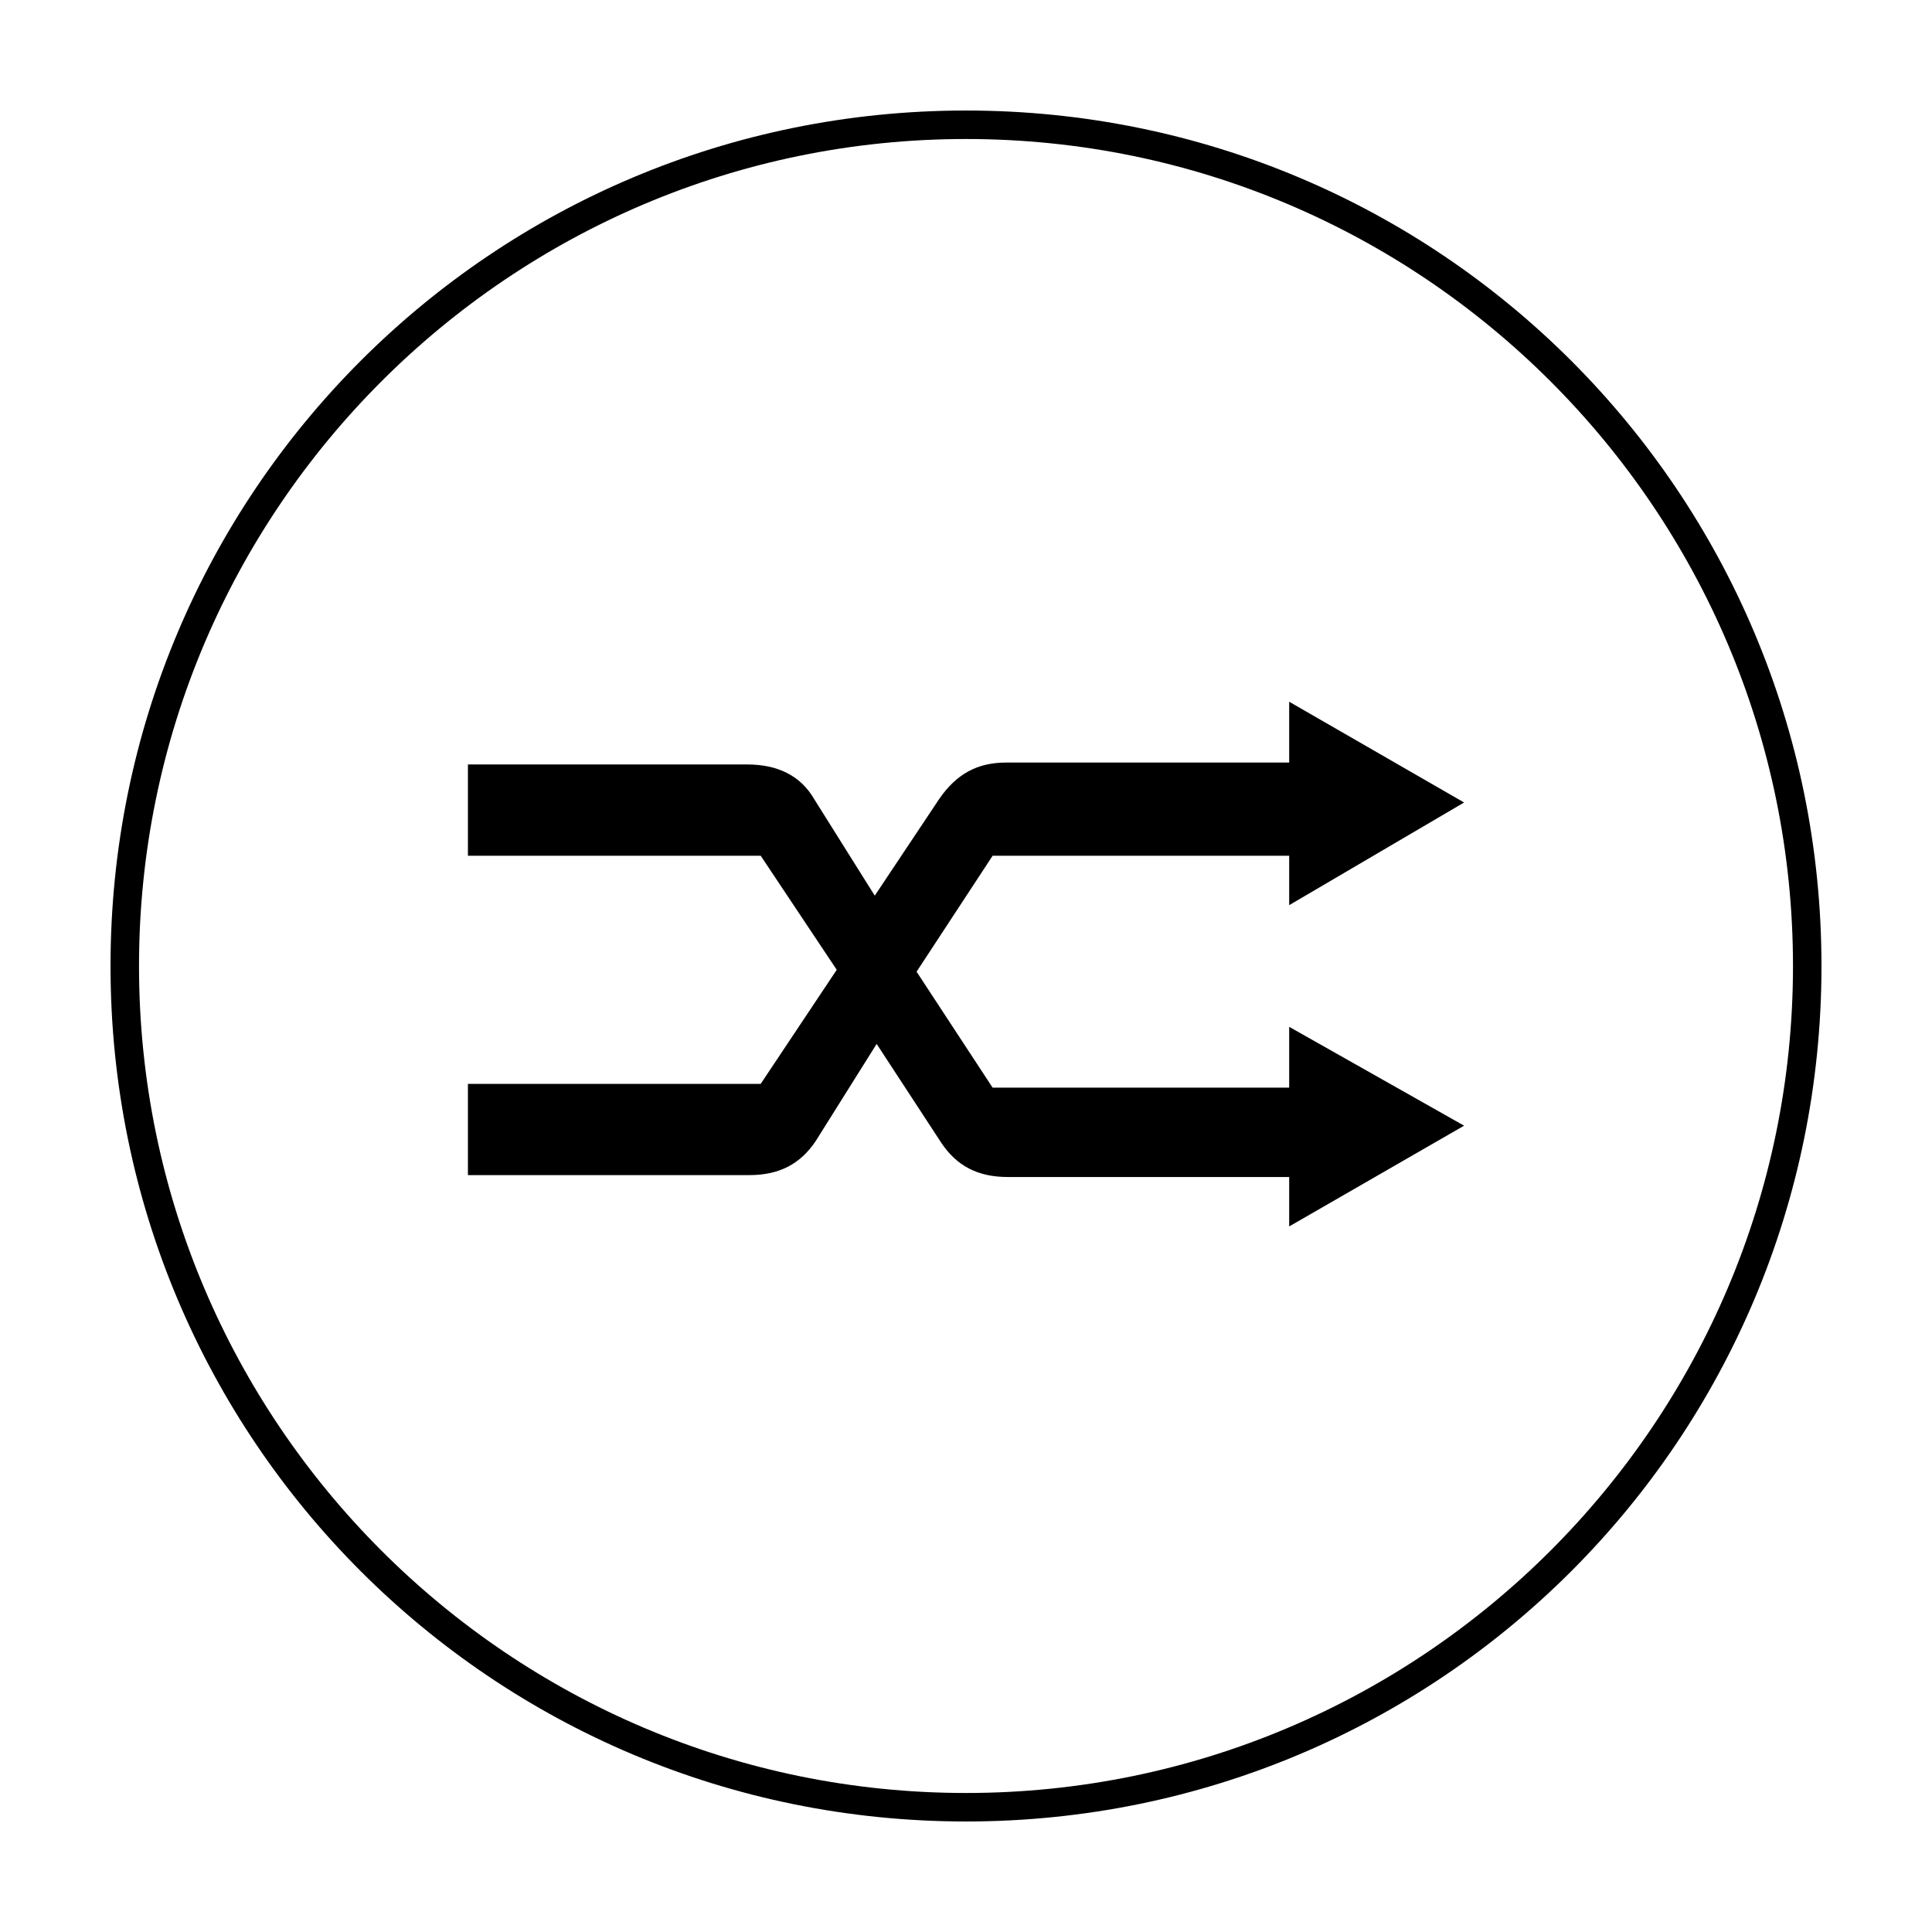
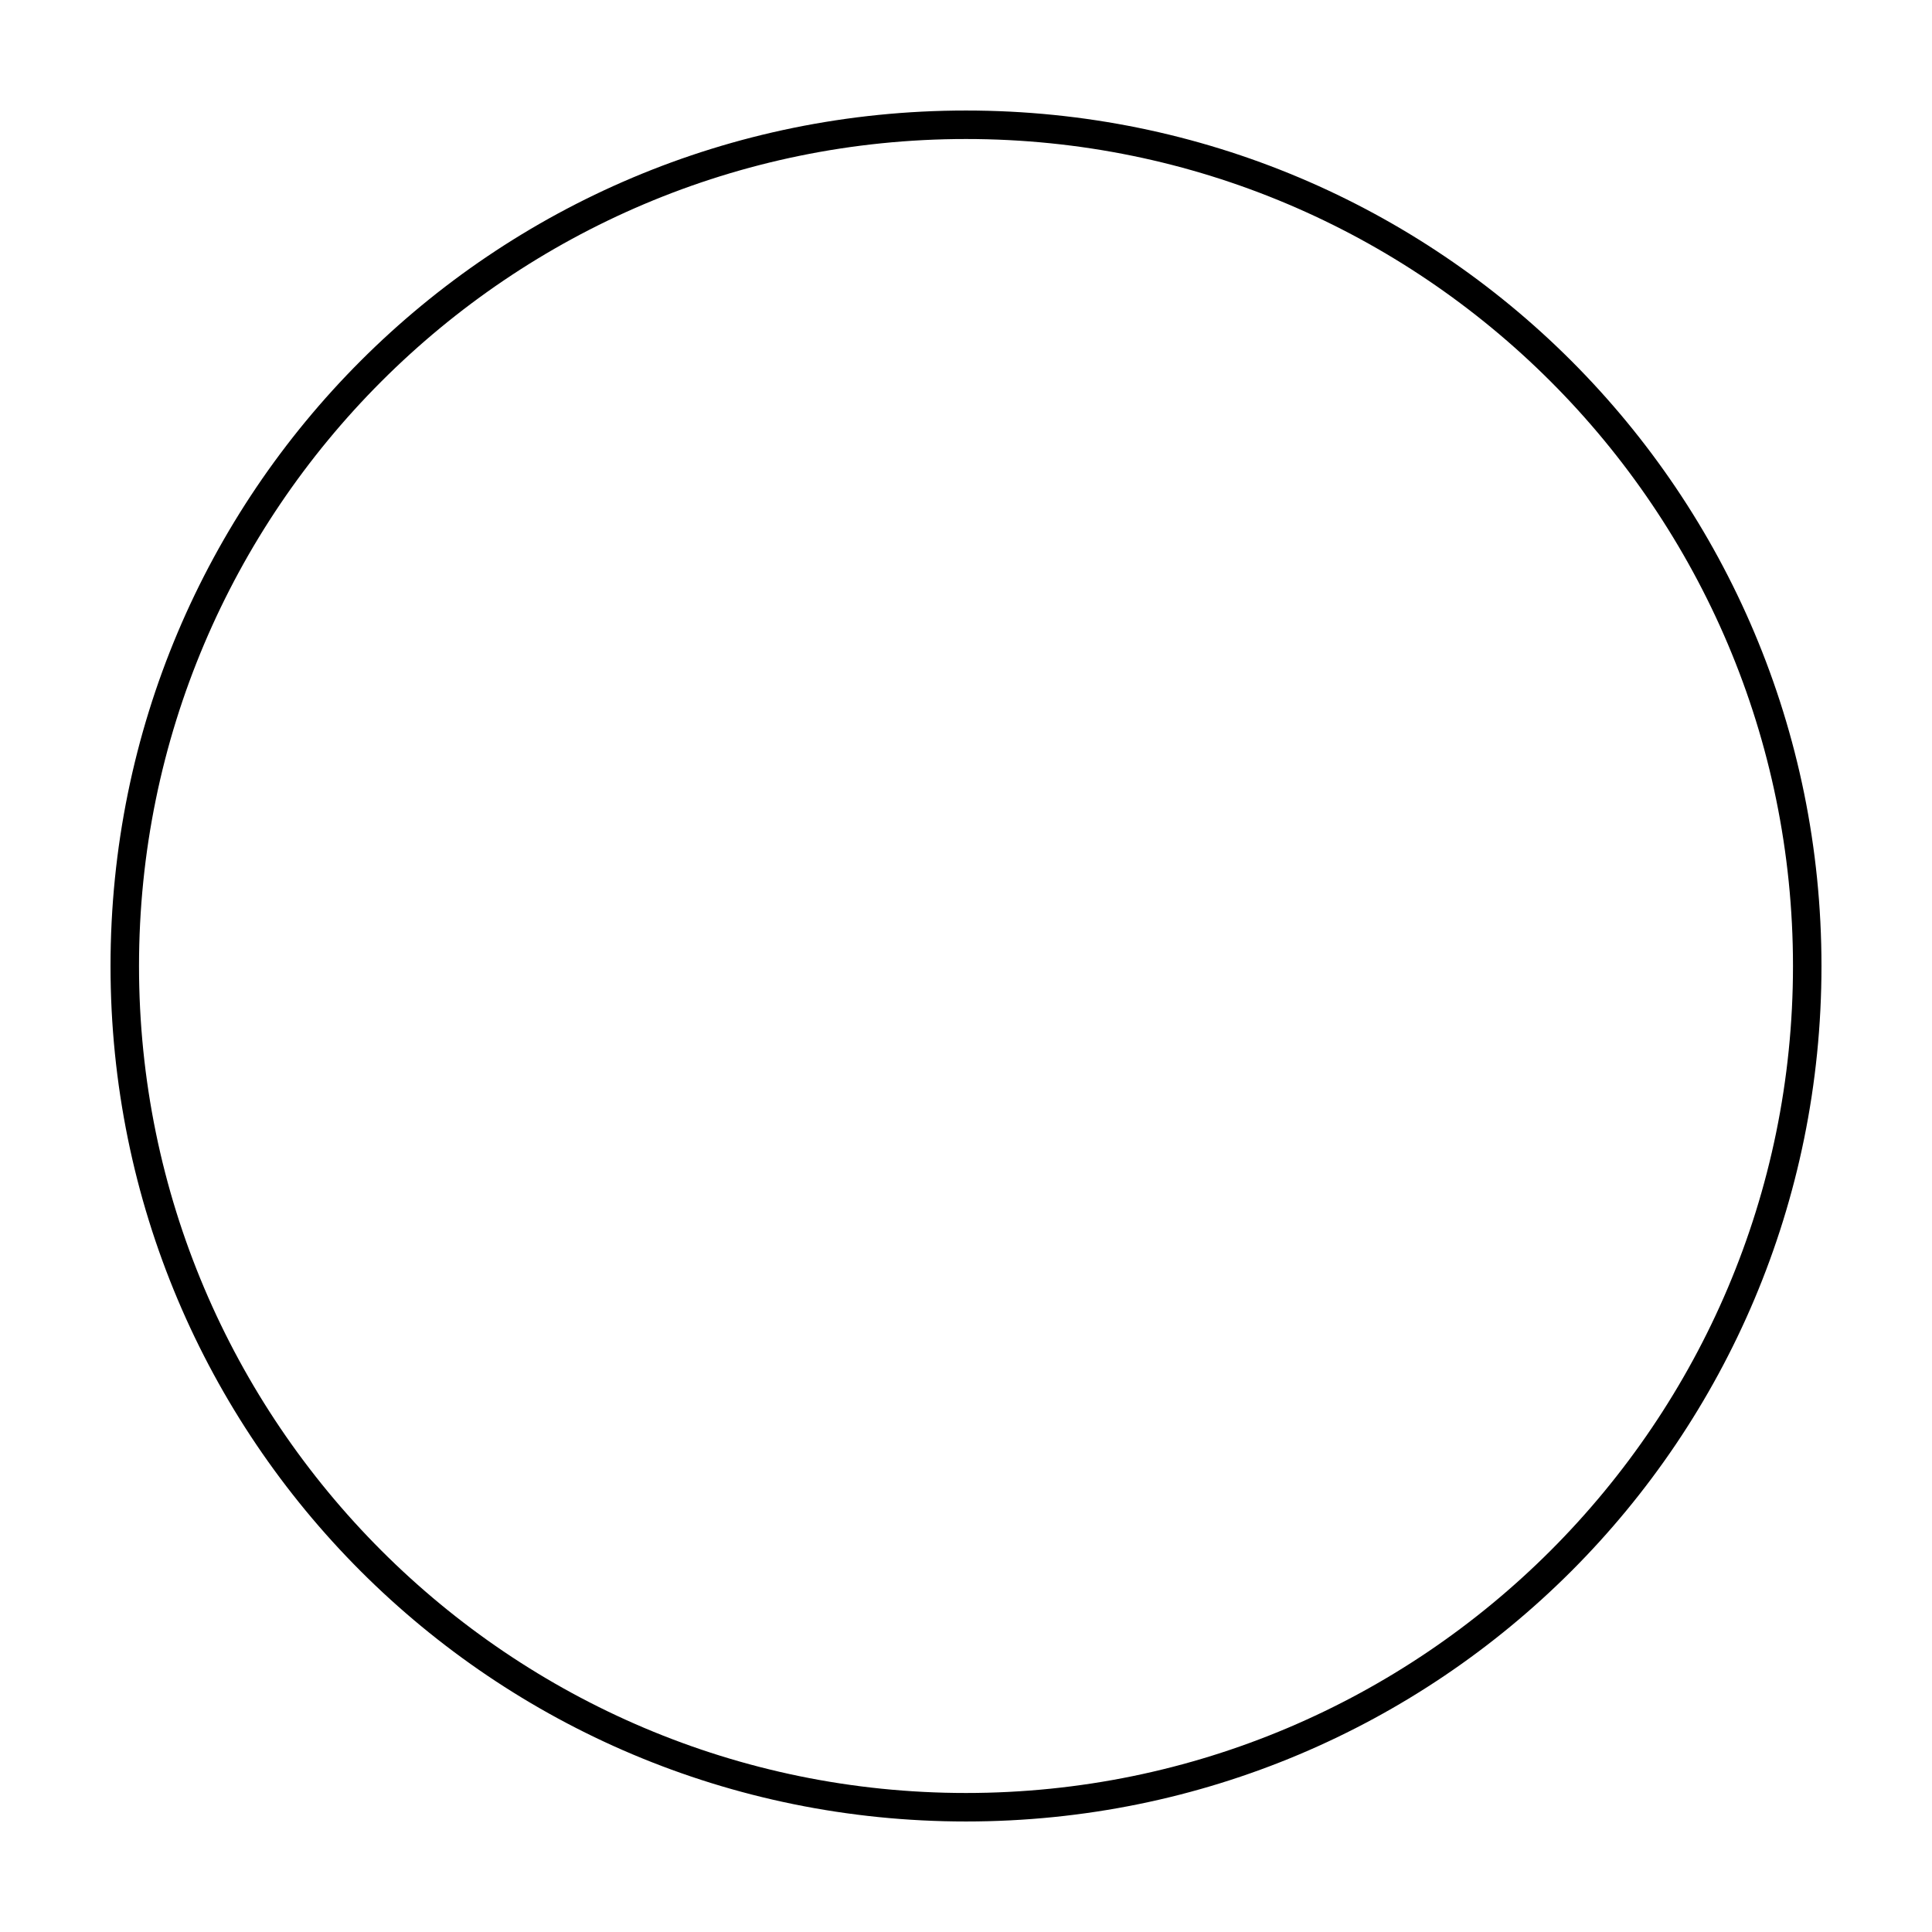
<svg xmlns="http://www.w3.org/2000/svg" fill="#000000" width="800px" height="800px" version="1.1" viewBox="144 144 512 512">
  <g>
    <path d="m400 173.29c-125.45 0-226.71 101.27-226.71 226.71s101.27 226.71 226.71 226.71 226.71-101.27 226.71-226.71c-0.004-125.45-101.27-226.71-226.71-226.71zm0 445.87c-120.91 0-219.16-98.242-219.16-219.16s98.246-219.16 219.16-219.16 219.16 98.246 219.16 219.16-98.242 219.16-219.16 219.16z" />
-     <path d="m532 356.67-46.352-26.703v16.121h-75.066c-7.559 0-13.098 3.023-17.633 9.574l-17.129 25.695-16.121-25.695c-3.527-6.047-9.574-9.07-17.633-9.07h-74.062v24.184h77.586l20.152 30.23-20.152 30.23-77.586-0.004v24.184h74.562c8.062 0 13.602-3.023 17.633-9.07l16.121-25.695 17.129 26.199c4.031 6.047 9.574 9.07 17.633 9.07h74.566v13.098l46.352-26.703-46.352-26.195v16.121h-78.594l-20.152-30.73 20.152-30.73 78.594-0.004v13.098z" />
  </g>
</svg>